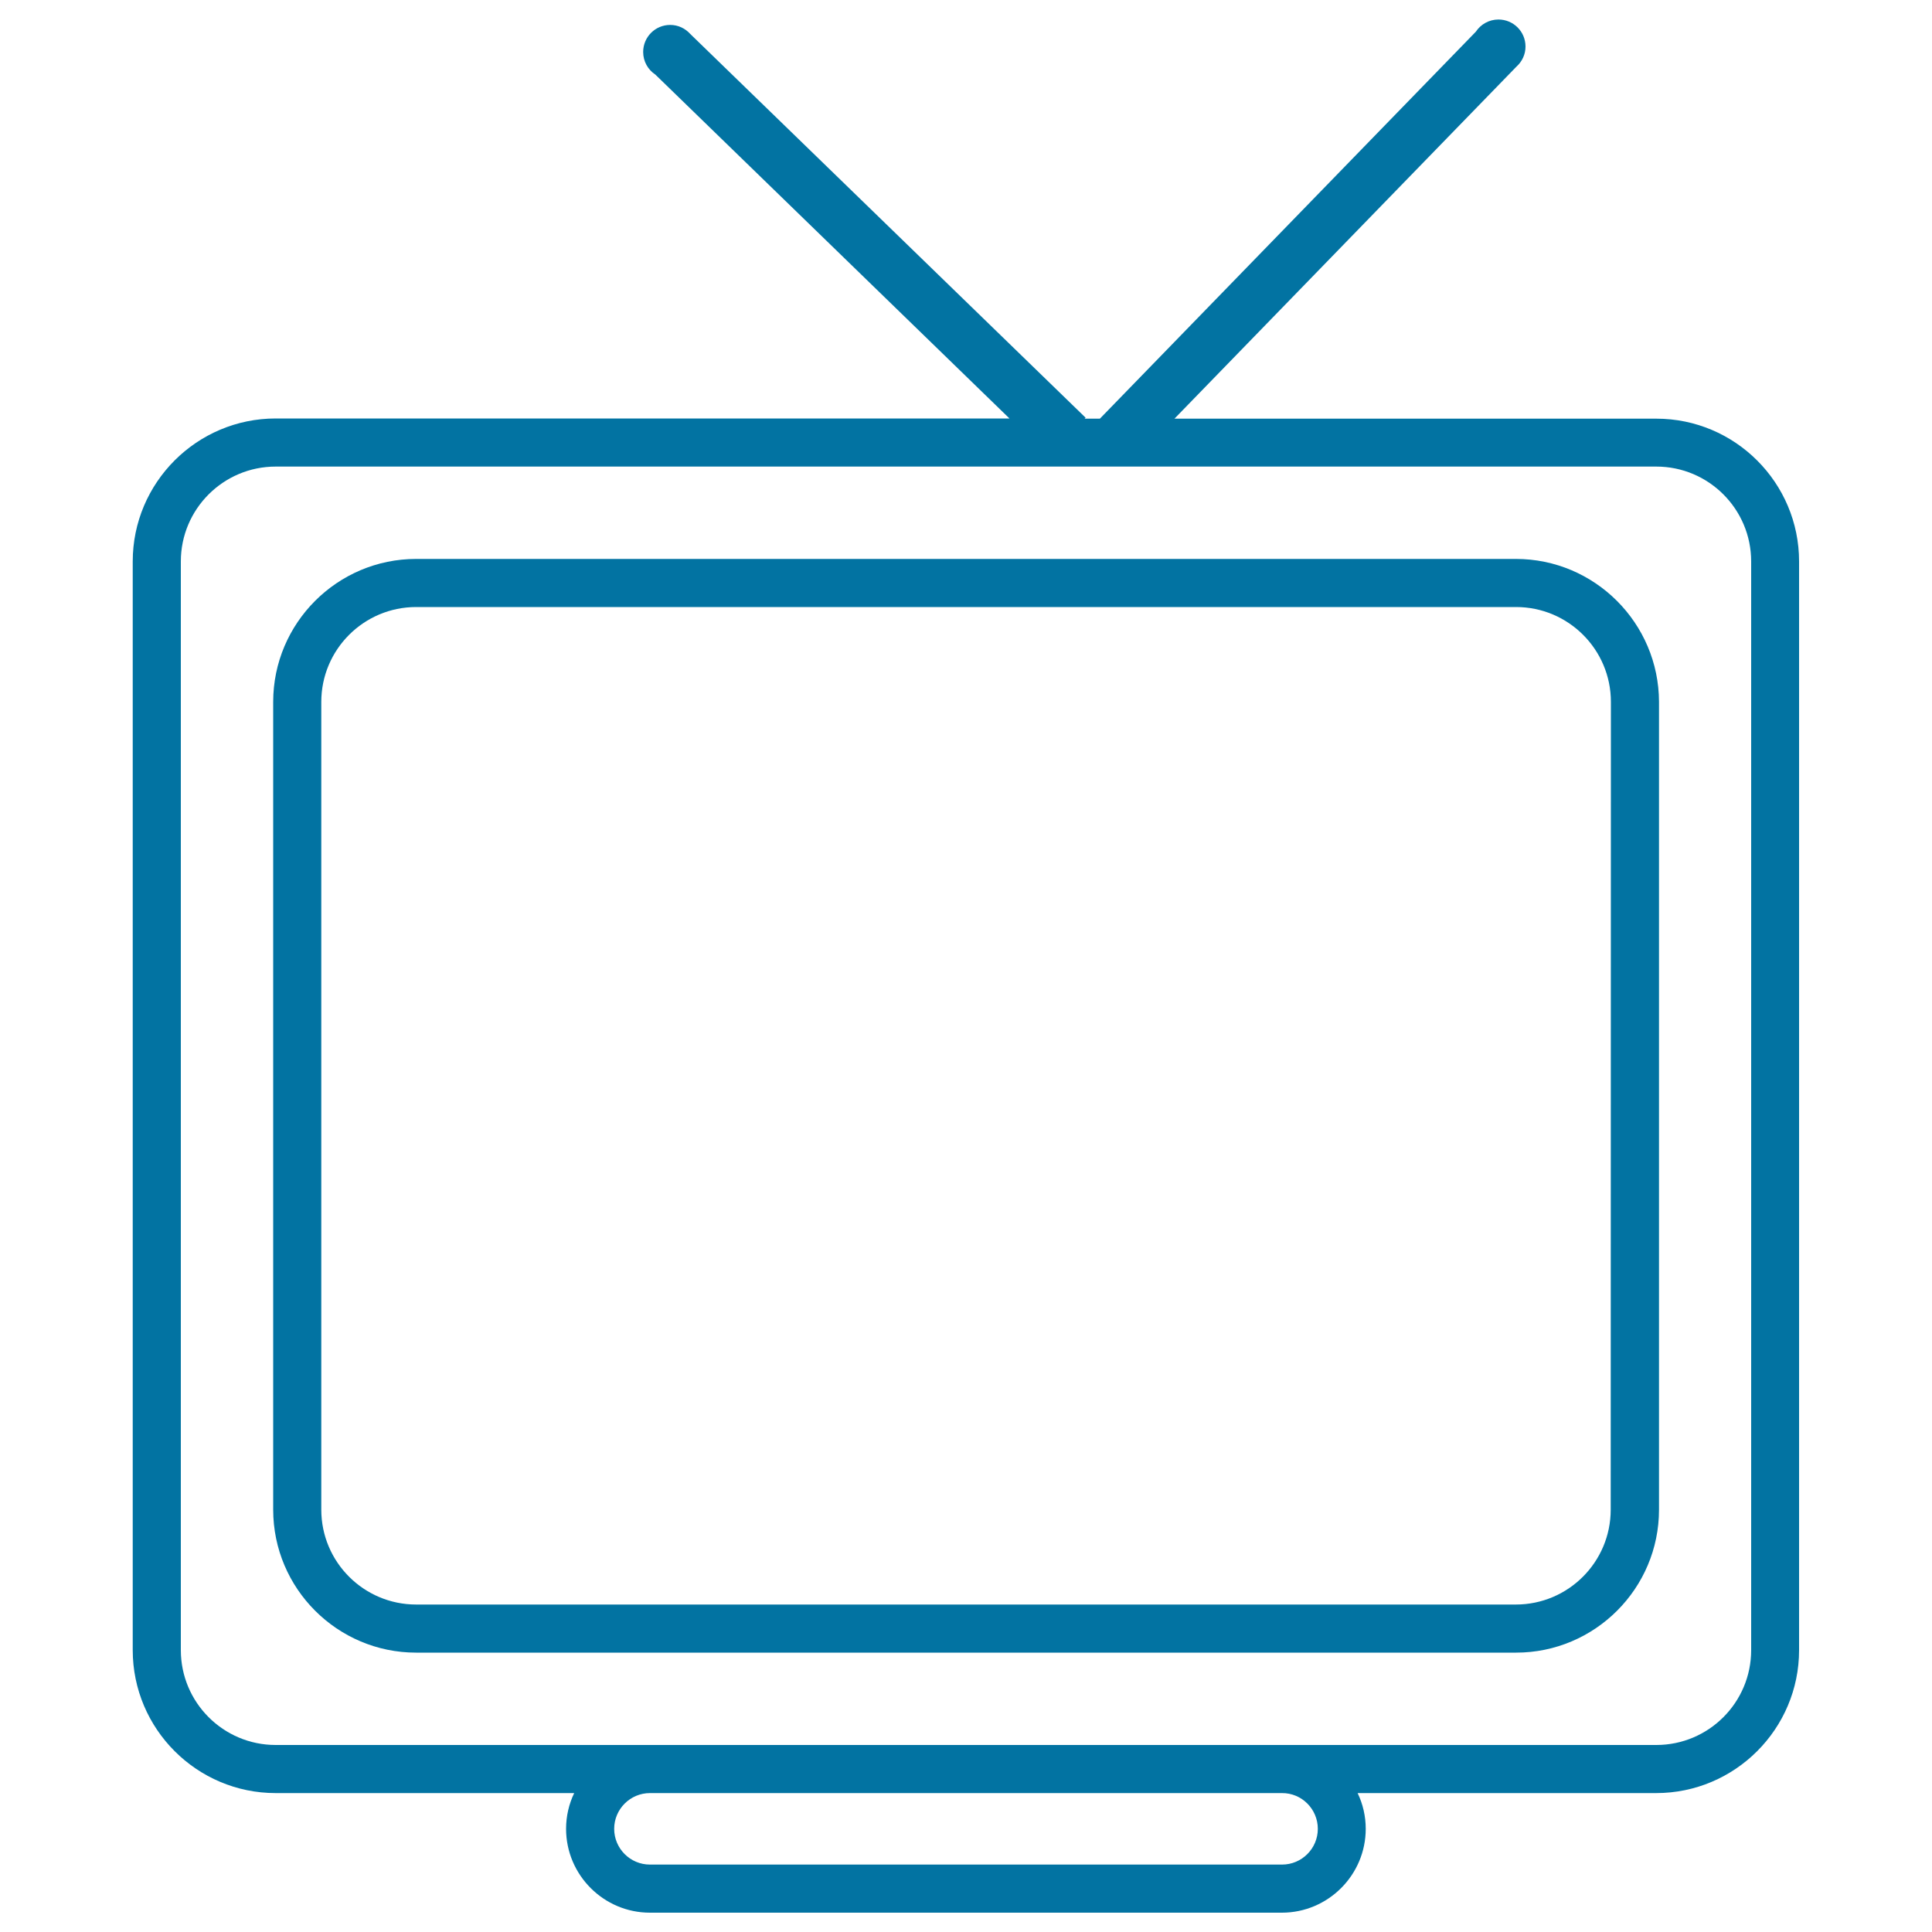
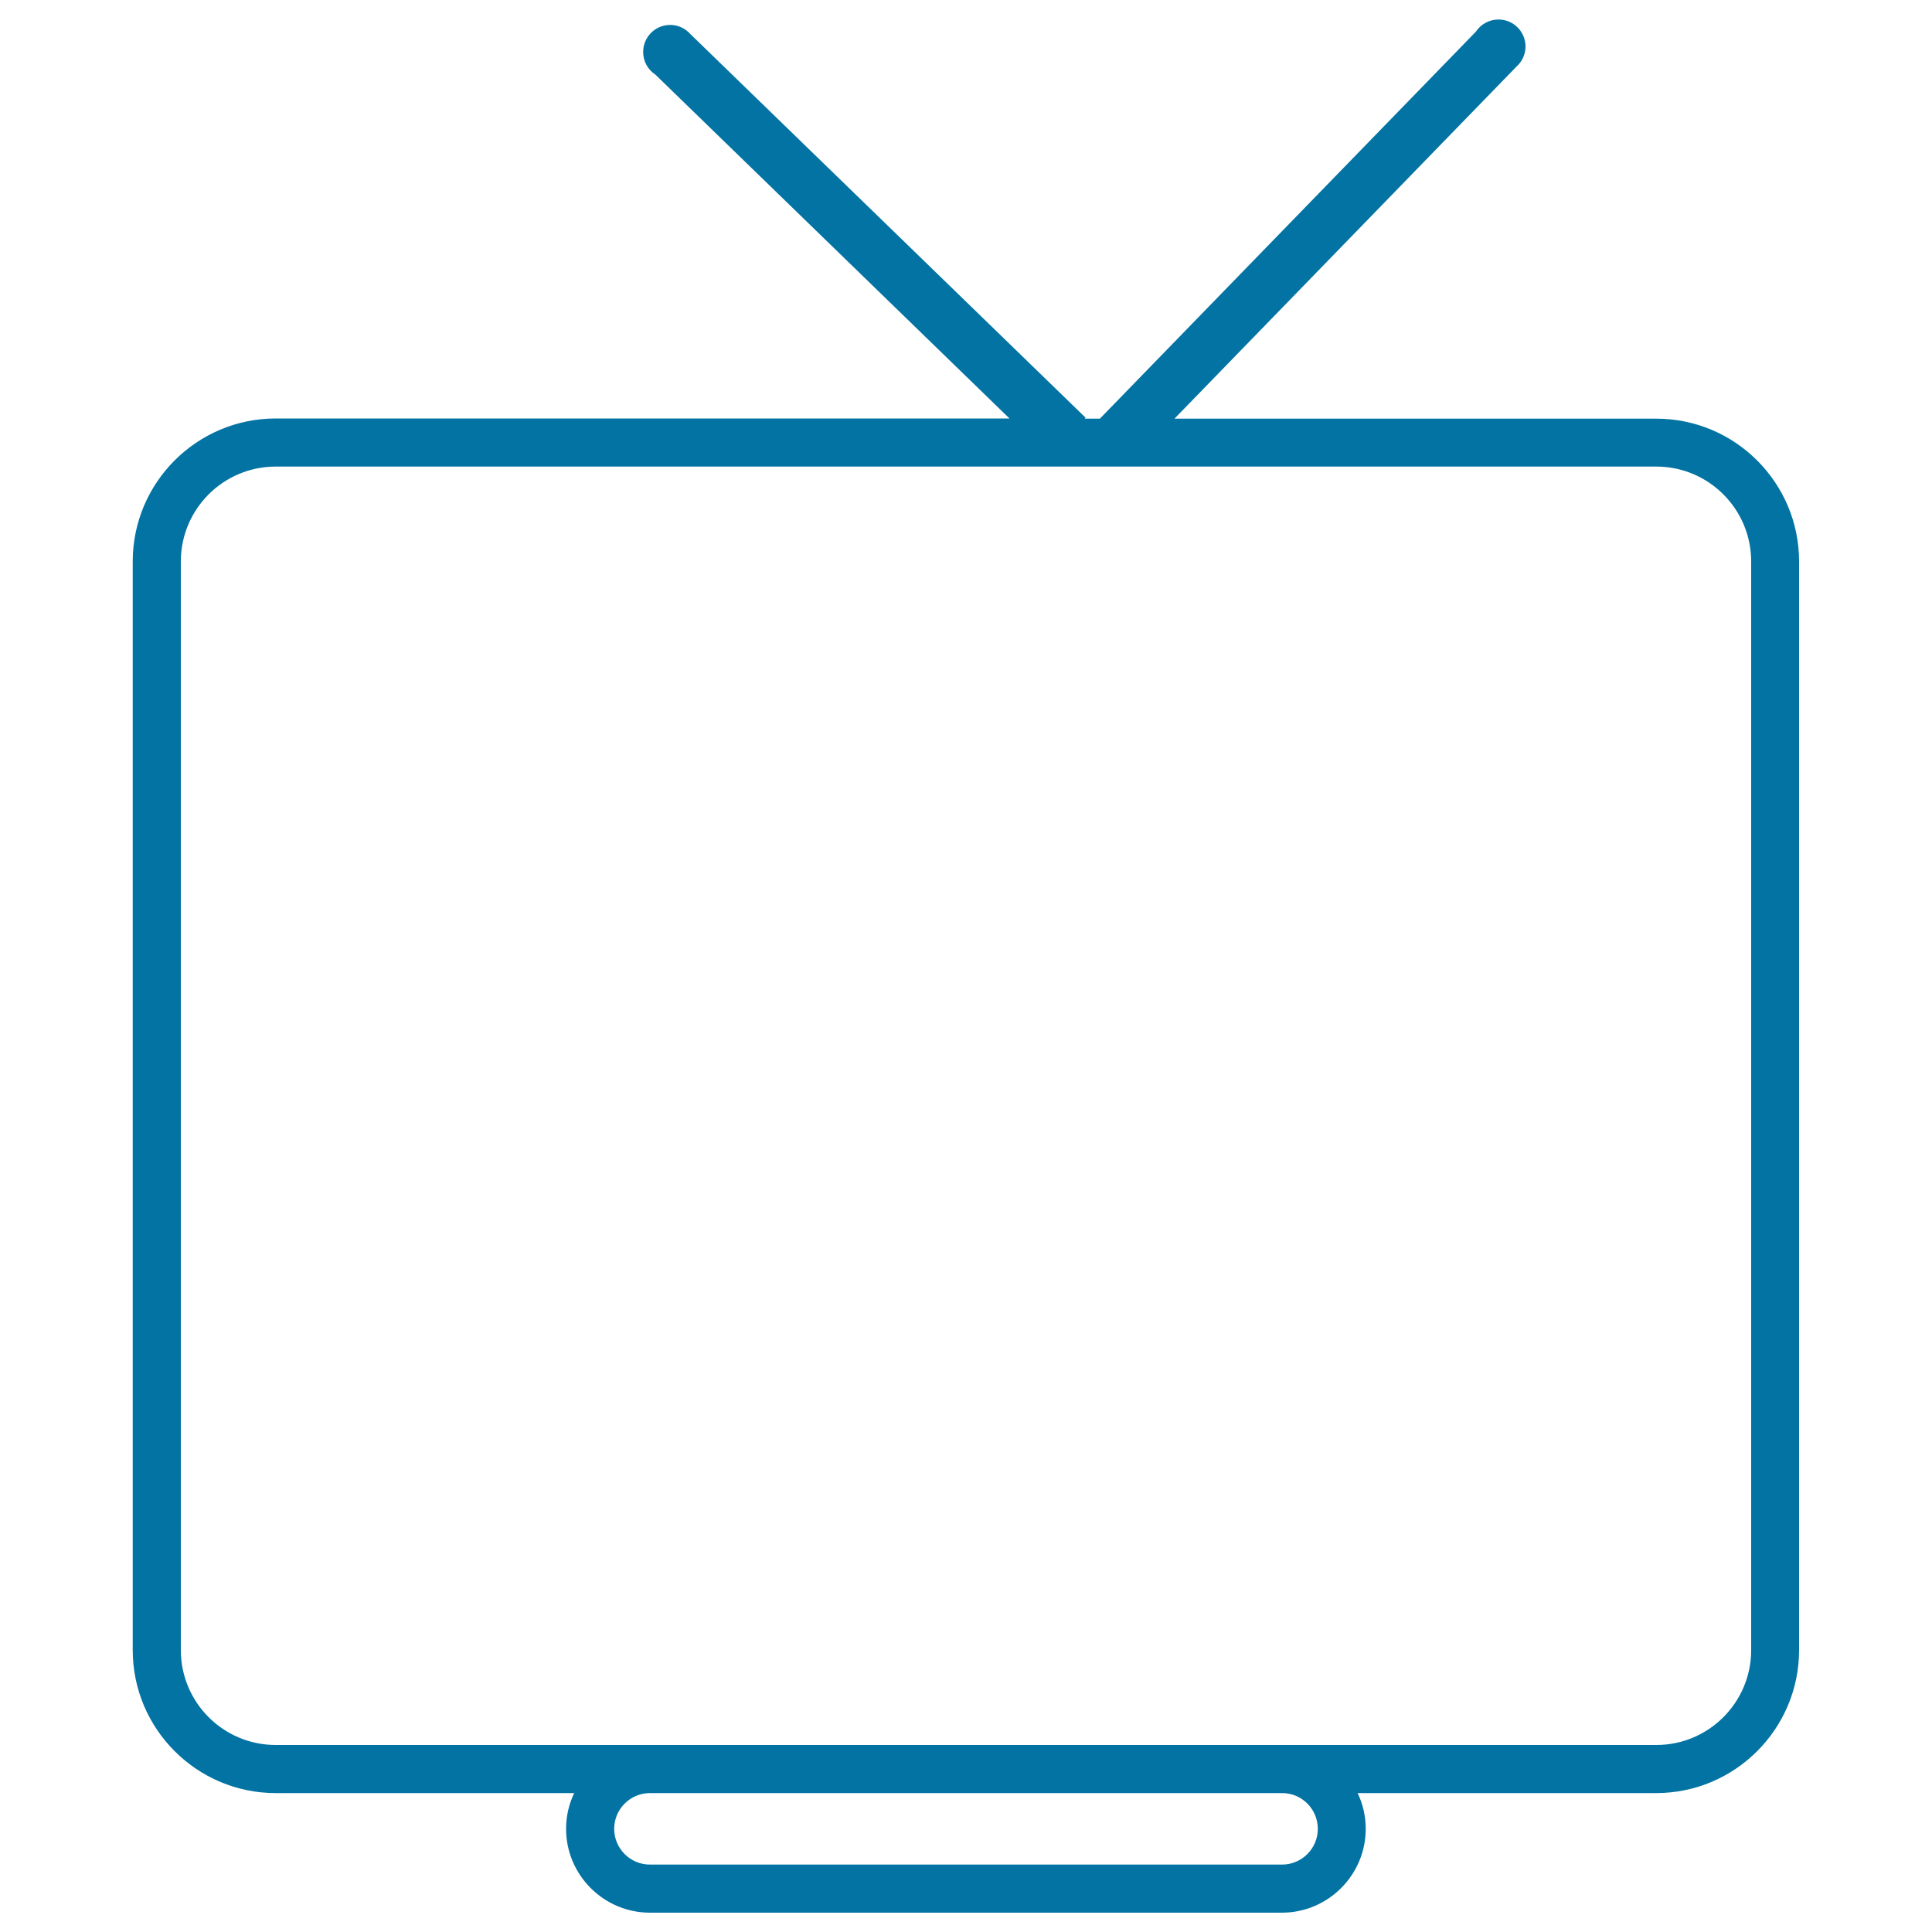
<svg xmlns="http://www.w3.org/2000/svg" viewBox="0 0 1000 1000" style="fill:#0273a2">
  <title>TV Monitor Outline SVG icon</title>
  <g>
    <g>
      <path d="M857.3,216.7H607.9L784.9,34.5c2.9-2.6,4.7-6.3,4.7-10.4c0-7.8-6.3-14-14-14c-4.9,0-9.2,2.5-11.7,6.3L569.3,216.7h-7.9l0.5-0.5L357.3,17.6c-2.6-2.9-6.3-4.7-10.4-4.7c-7.8,0-14,6.3-14,14c0,4.9,2.5,9.2,6.3,11.7l183.3,178H142.7c-40.8,0-74,33.2-74,74v563.5c0,40.8,33.2,74,74,74h154.5c-2.7,5.6-4.2,11.9-4.2,18.5c0,23.9,19.5,43.4,43.4,43.4h327.1c23.9,0,43.4-19.5,43.4-43.4c0-6.6-1.5-12.9-4.2-18.5h154.5c40.8,0,74-33.2,74-74V290.6C931.2,249.9,898.1,216.7,857.3,216.7z M682.1,946.6c0,10.2-8.3,18.5-18.5,18.5H336.4c-10.2,0-18.5-8.3-18.5-18.5c0-10.2,8.3-18.5,18.5-18.5h327.1C673.8,928,682.1,936.4,682.1,946.6z M906.4,854.1c0,27.1-22,49.1-49.1,49.1H663.5H336.4H142.7c-27.1,0-49.1-22-49.1-49.1V290.6c0-27.1,22-49.1,49.1-49.1h714.6c27.1,0,49.1,22,49.1,49.1V854.1L906.4,854.1z" />
-       <path d="M784.6,289.3H215.4c-40.8,0-74,33.2-74,74v418.1c0,40.8,33.2,74,74,74h569.3c40.8,0,74-33.2,74-74V363.3C858.6,322.5,825.4,289.3,784.6,289.3z M833.7,781.4c0,27.1-22,49.1-49.1,49.1H215.4c-27.1,0-49.1-22-49.1-49.1V363.3c0-27.1,22-49.1,49.1-49.1h569.3c27.1,0,49.1,22,49.1,49.1L833.7,781.4L833.7,781.4z" />
    </g>
  </g>
</svg>